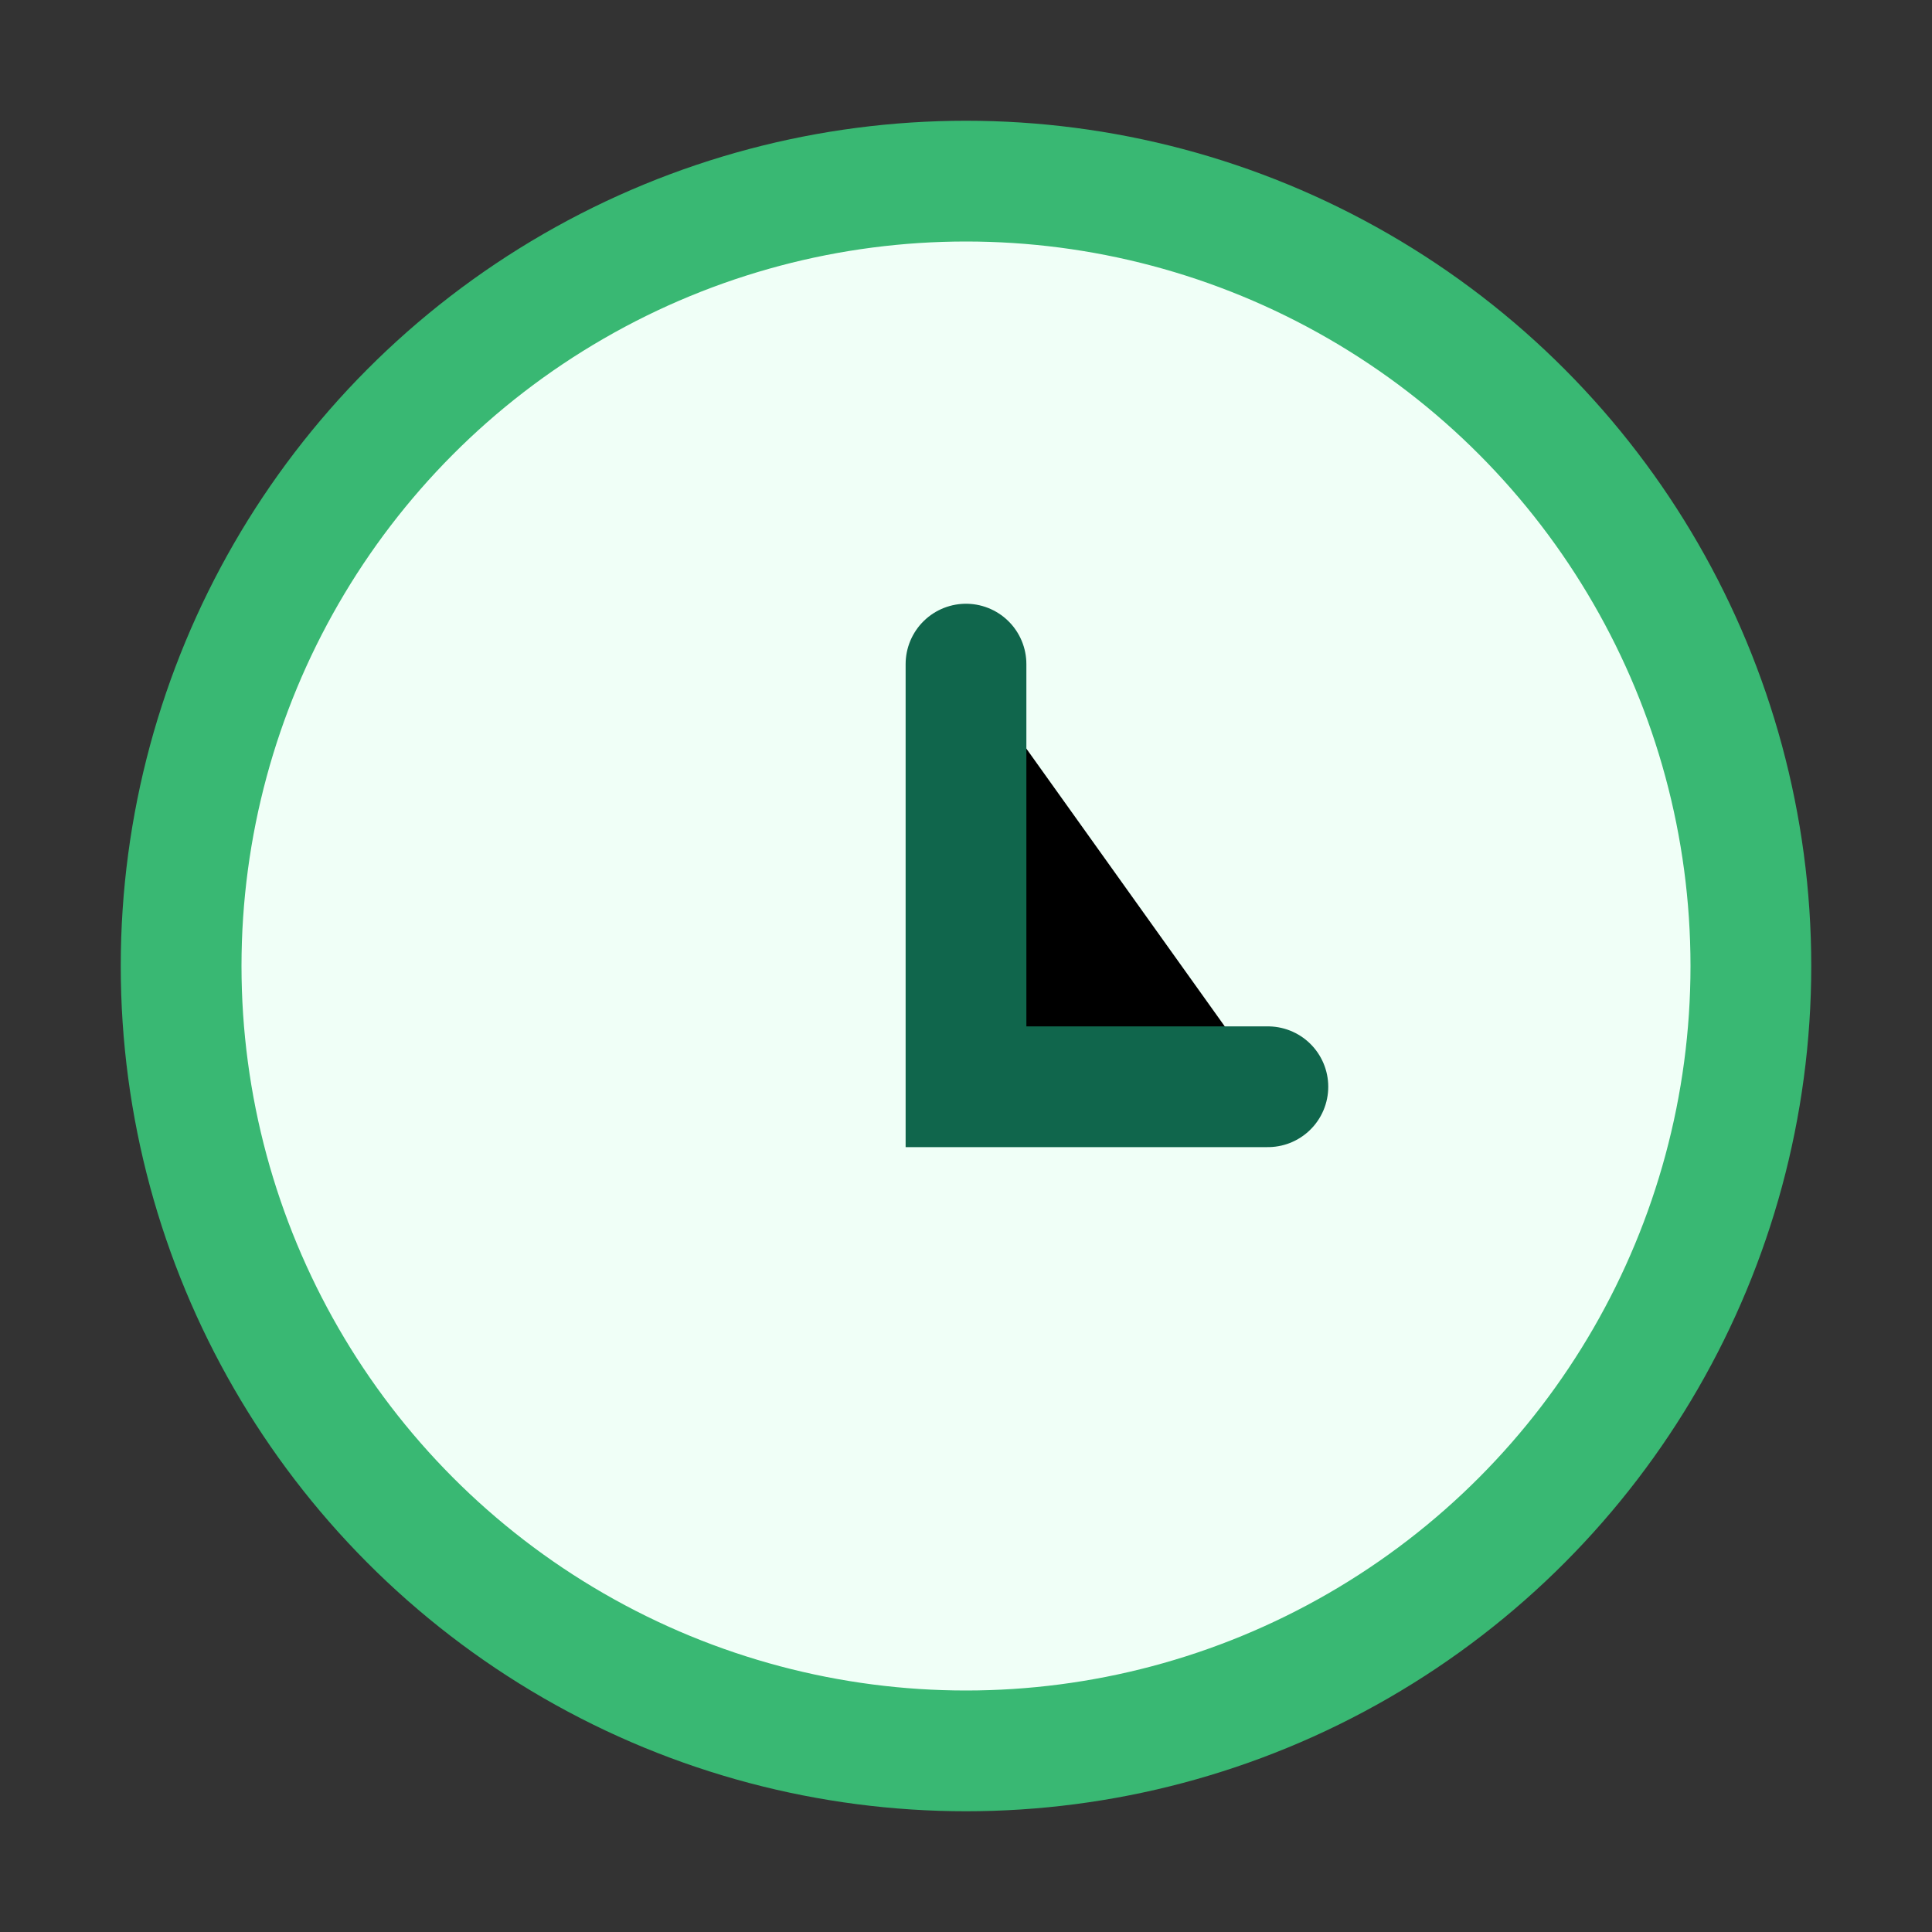
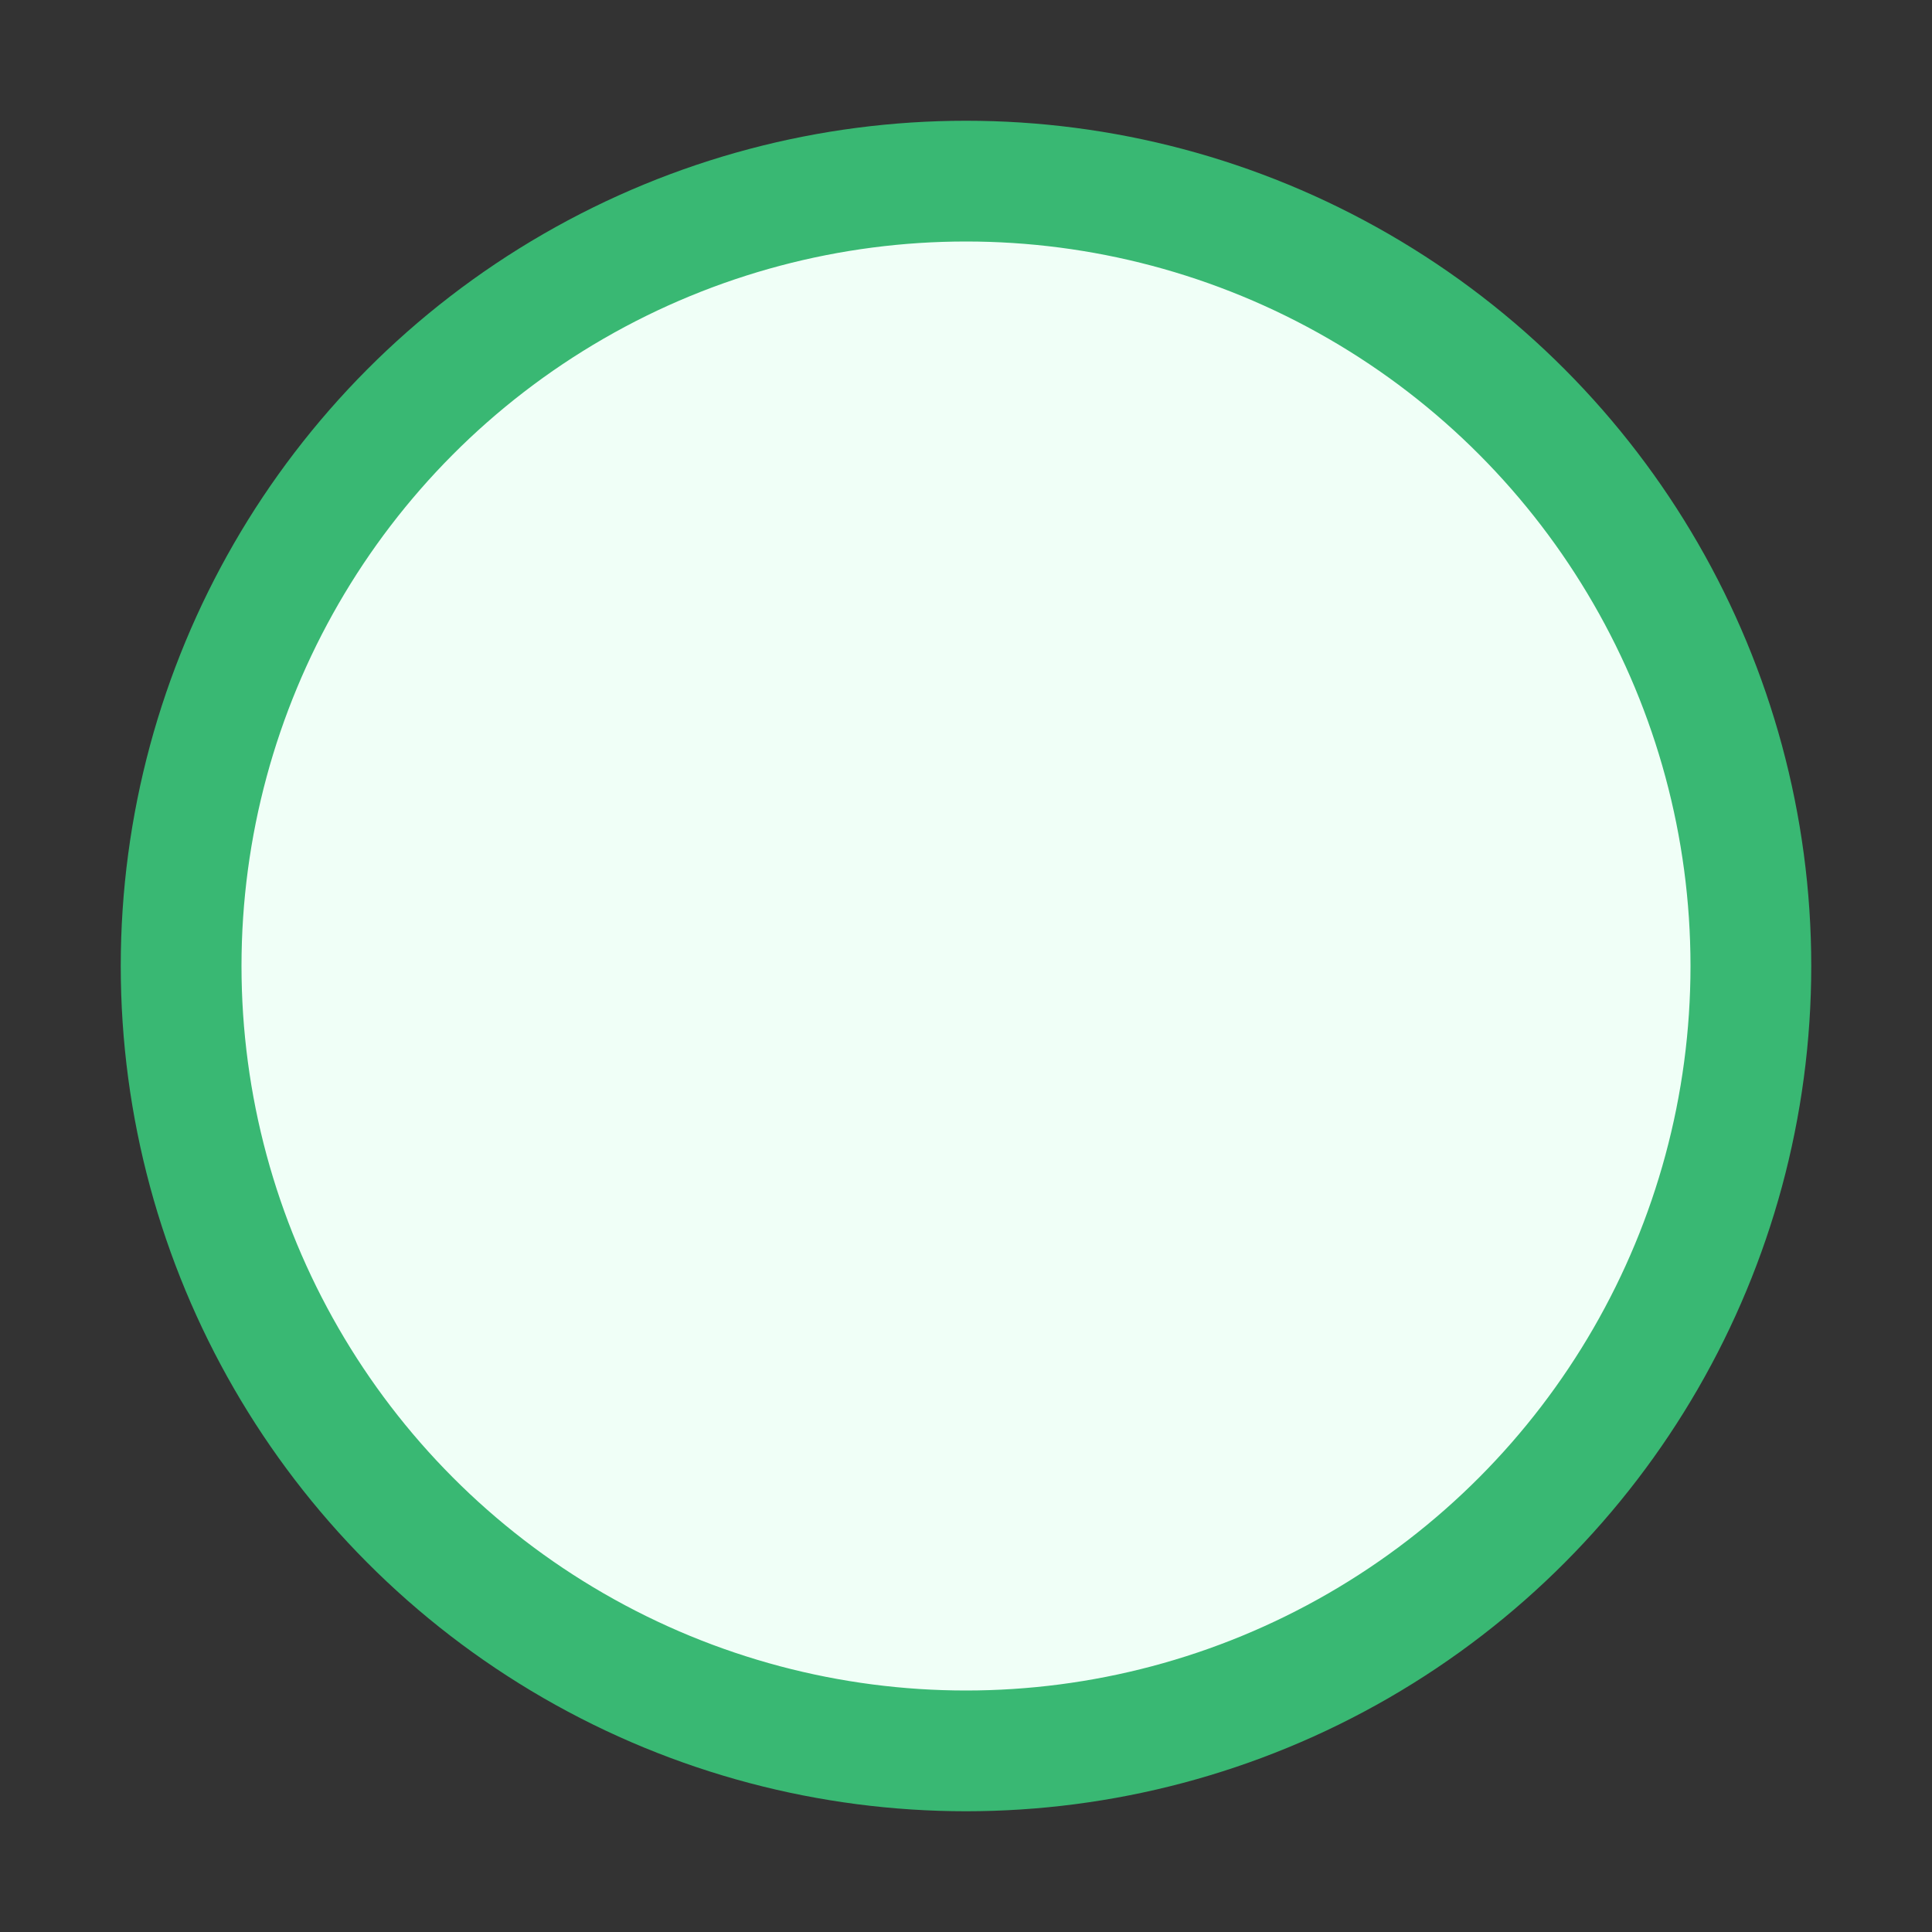
<svg xmlns="http://www.w3.org/2000/svg" width="32" height="32" viewBox="0 0 32 32">
  <rect x="0" y="0" width="32" height="32" fill="#333333" stroke="none" />
  <circle cx="16" cy="16" r="13" fill="#F0FFF7" stroke="#39B873" stroke-width="2" />
-   <path d="M16 11v7h5" stroke="#10664C" stroke-width="2" stroke-linecap="round" />
</svg>